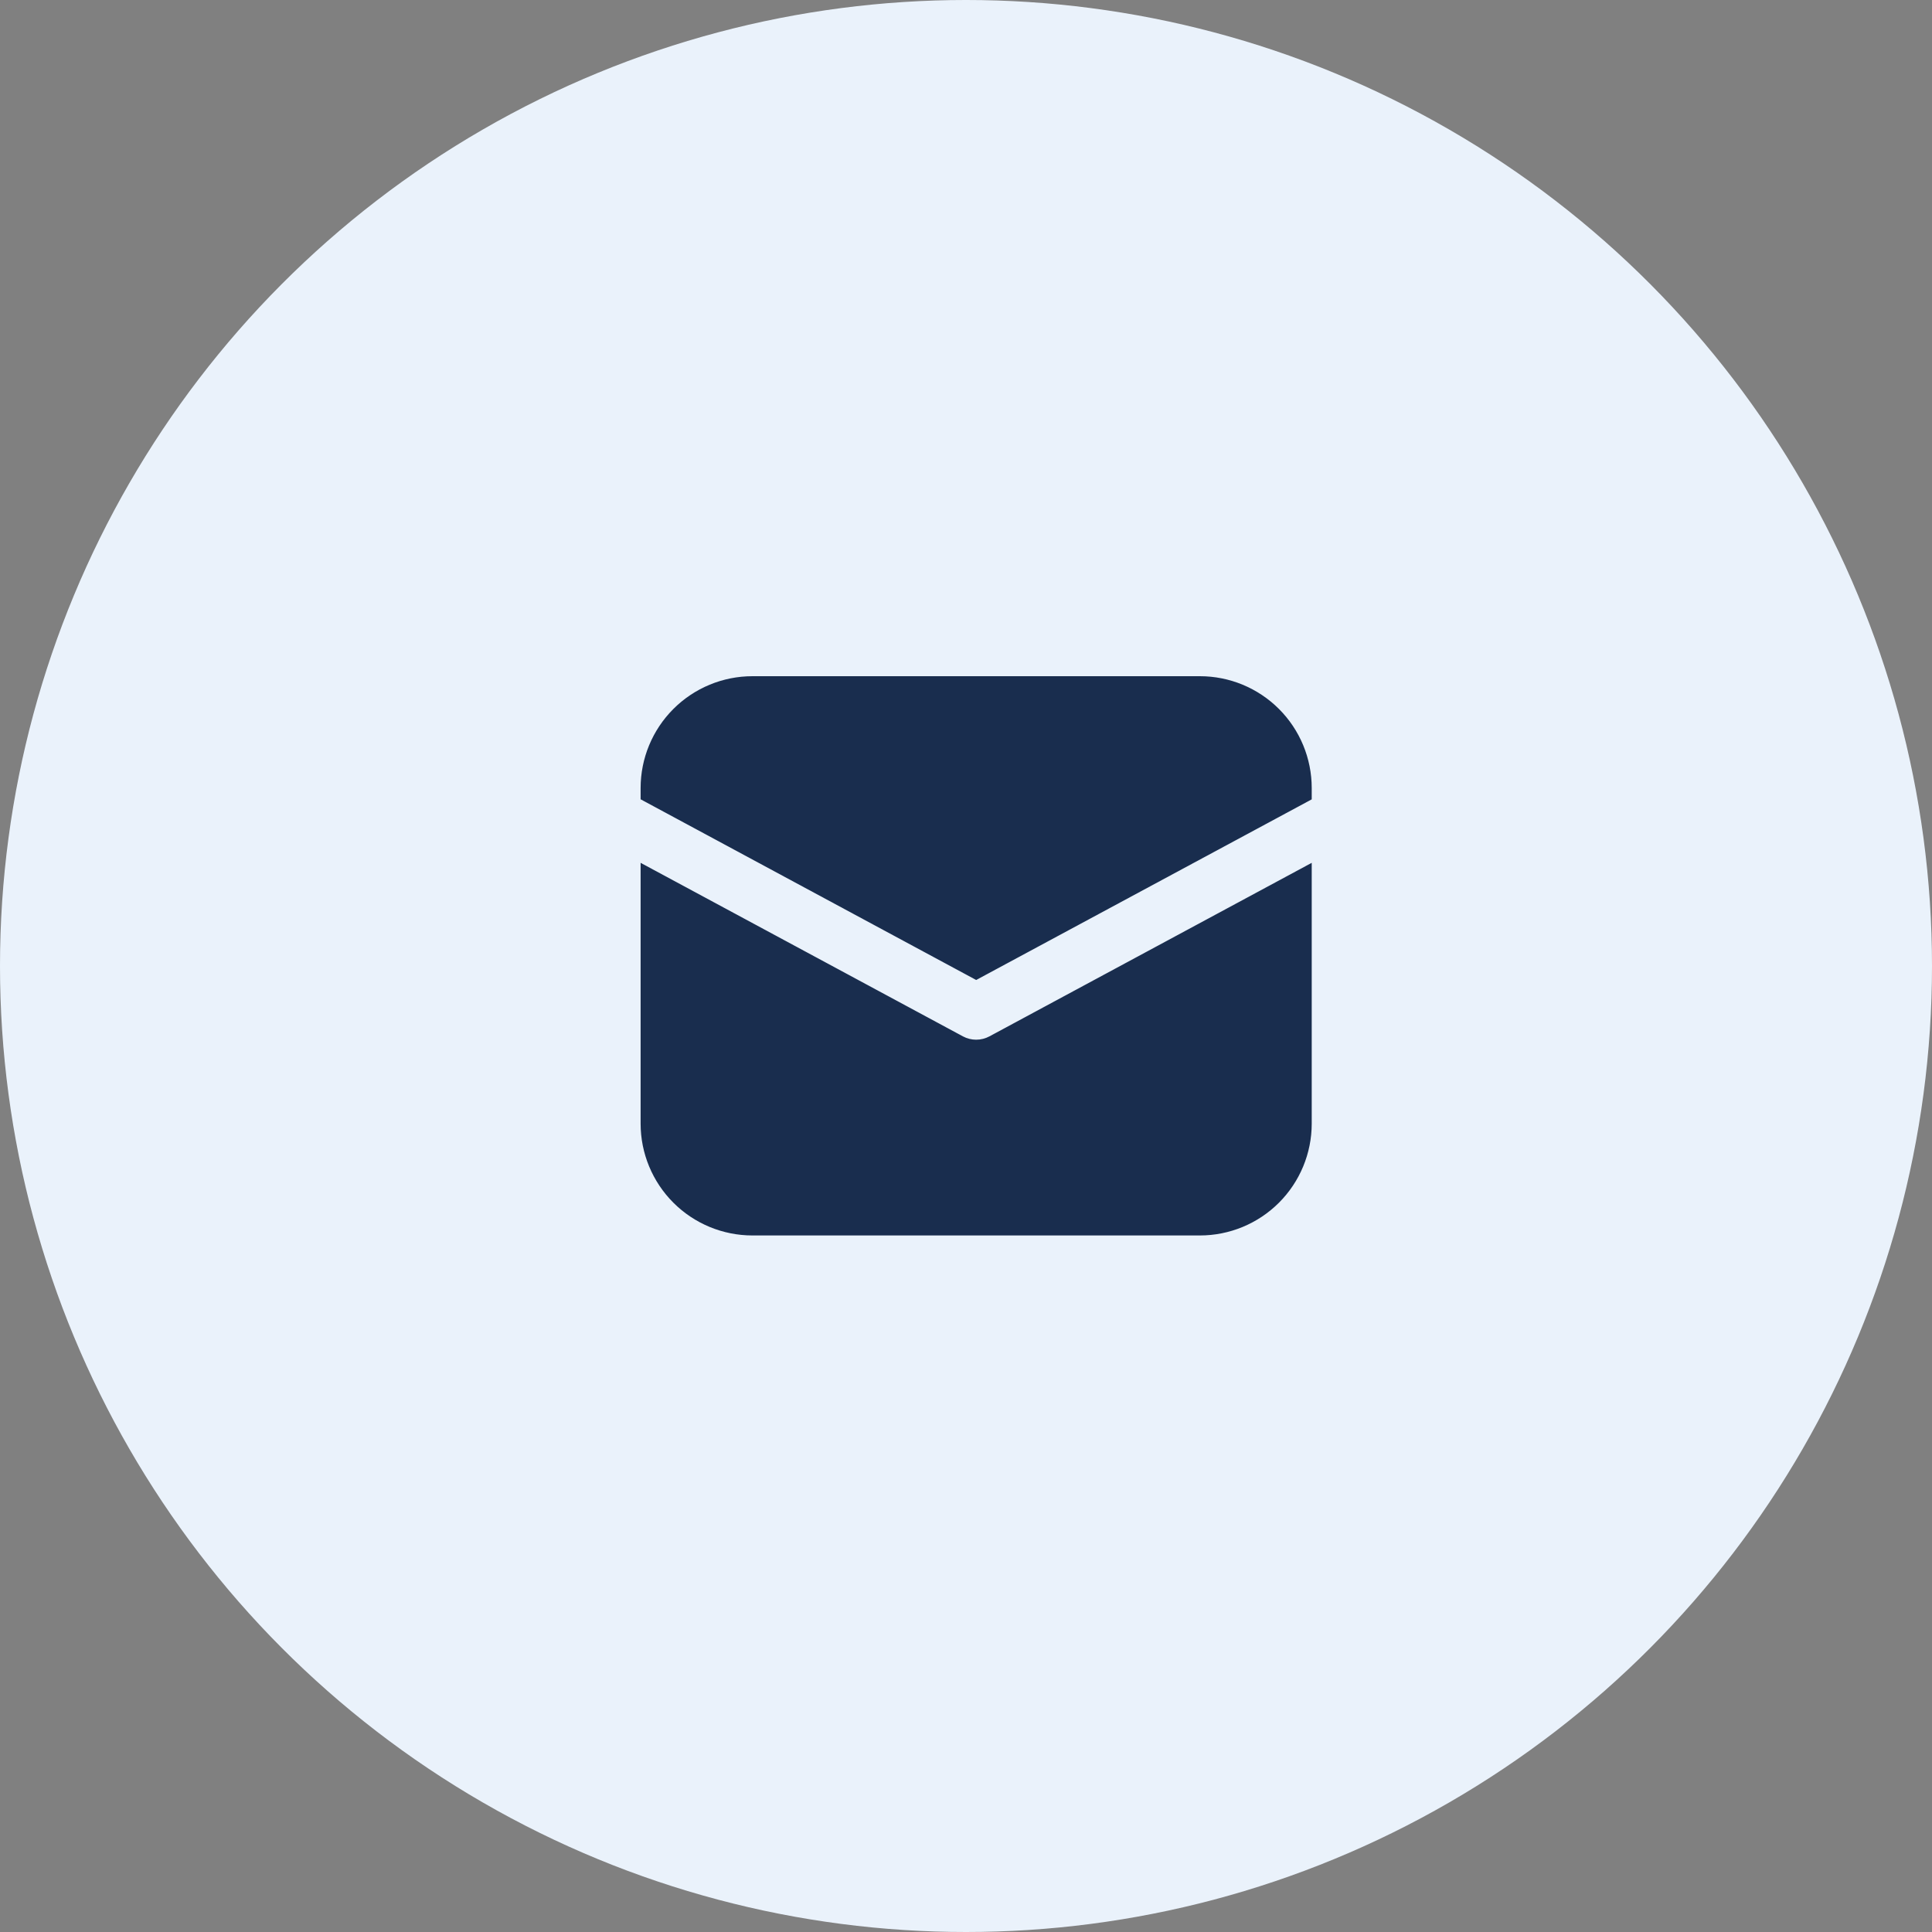
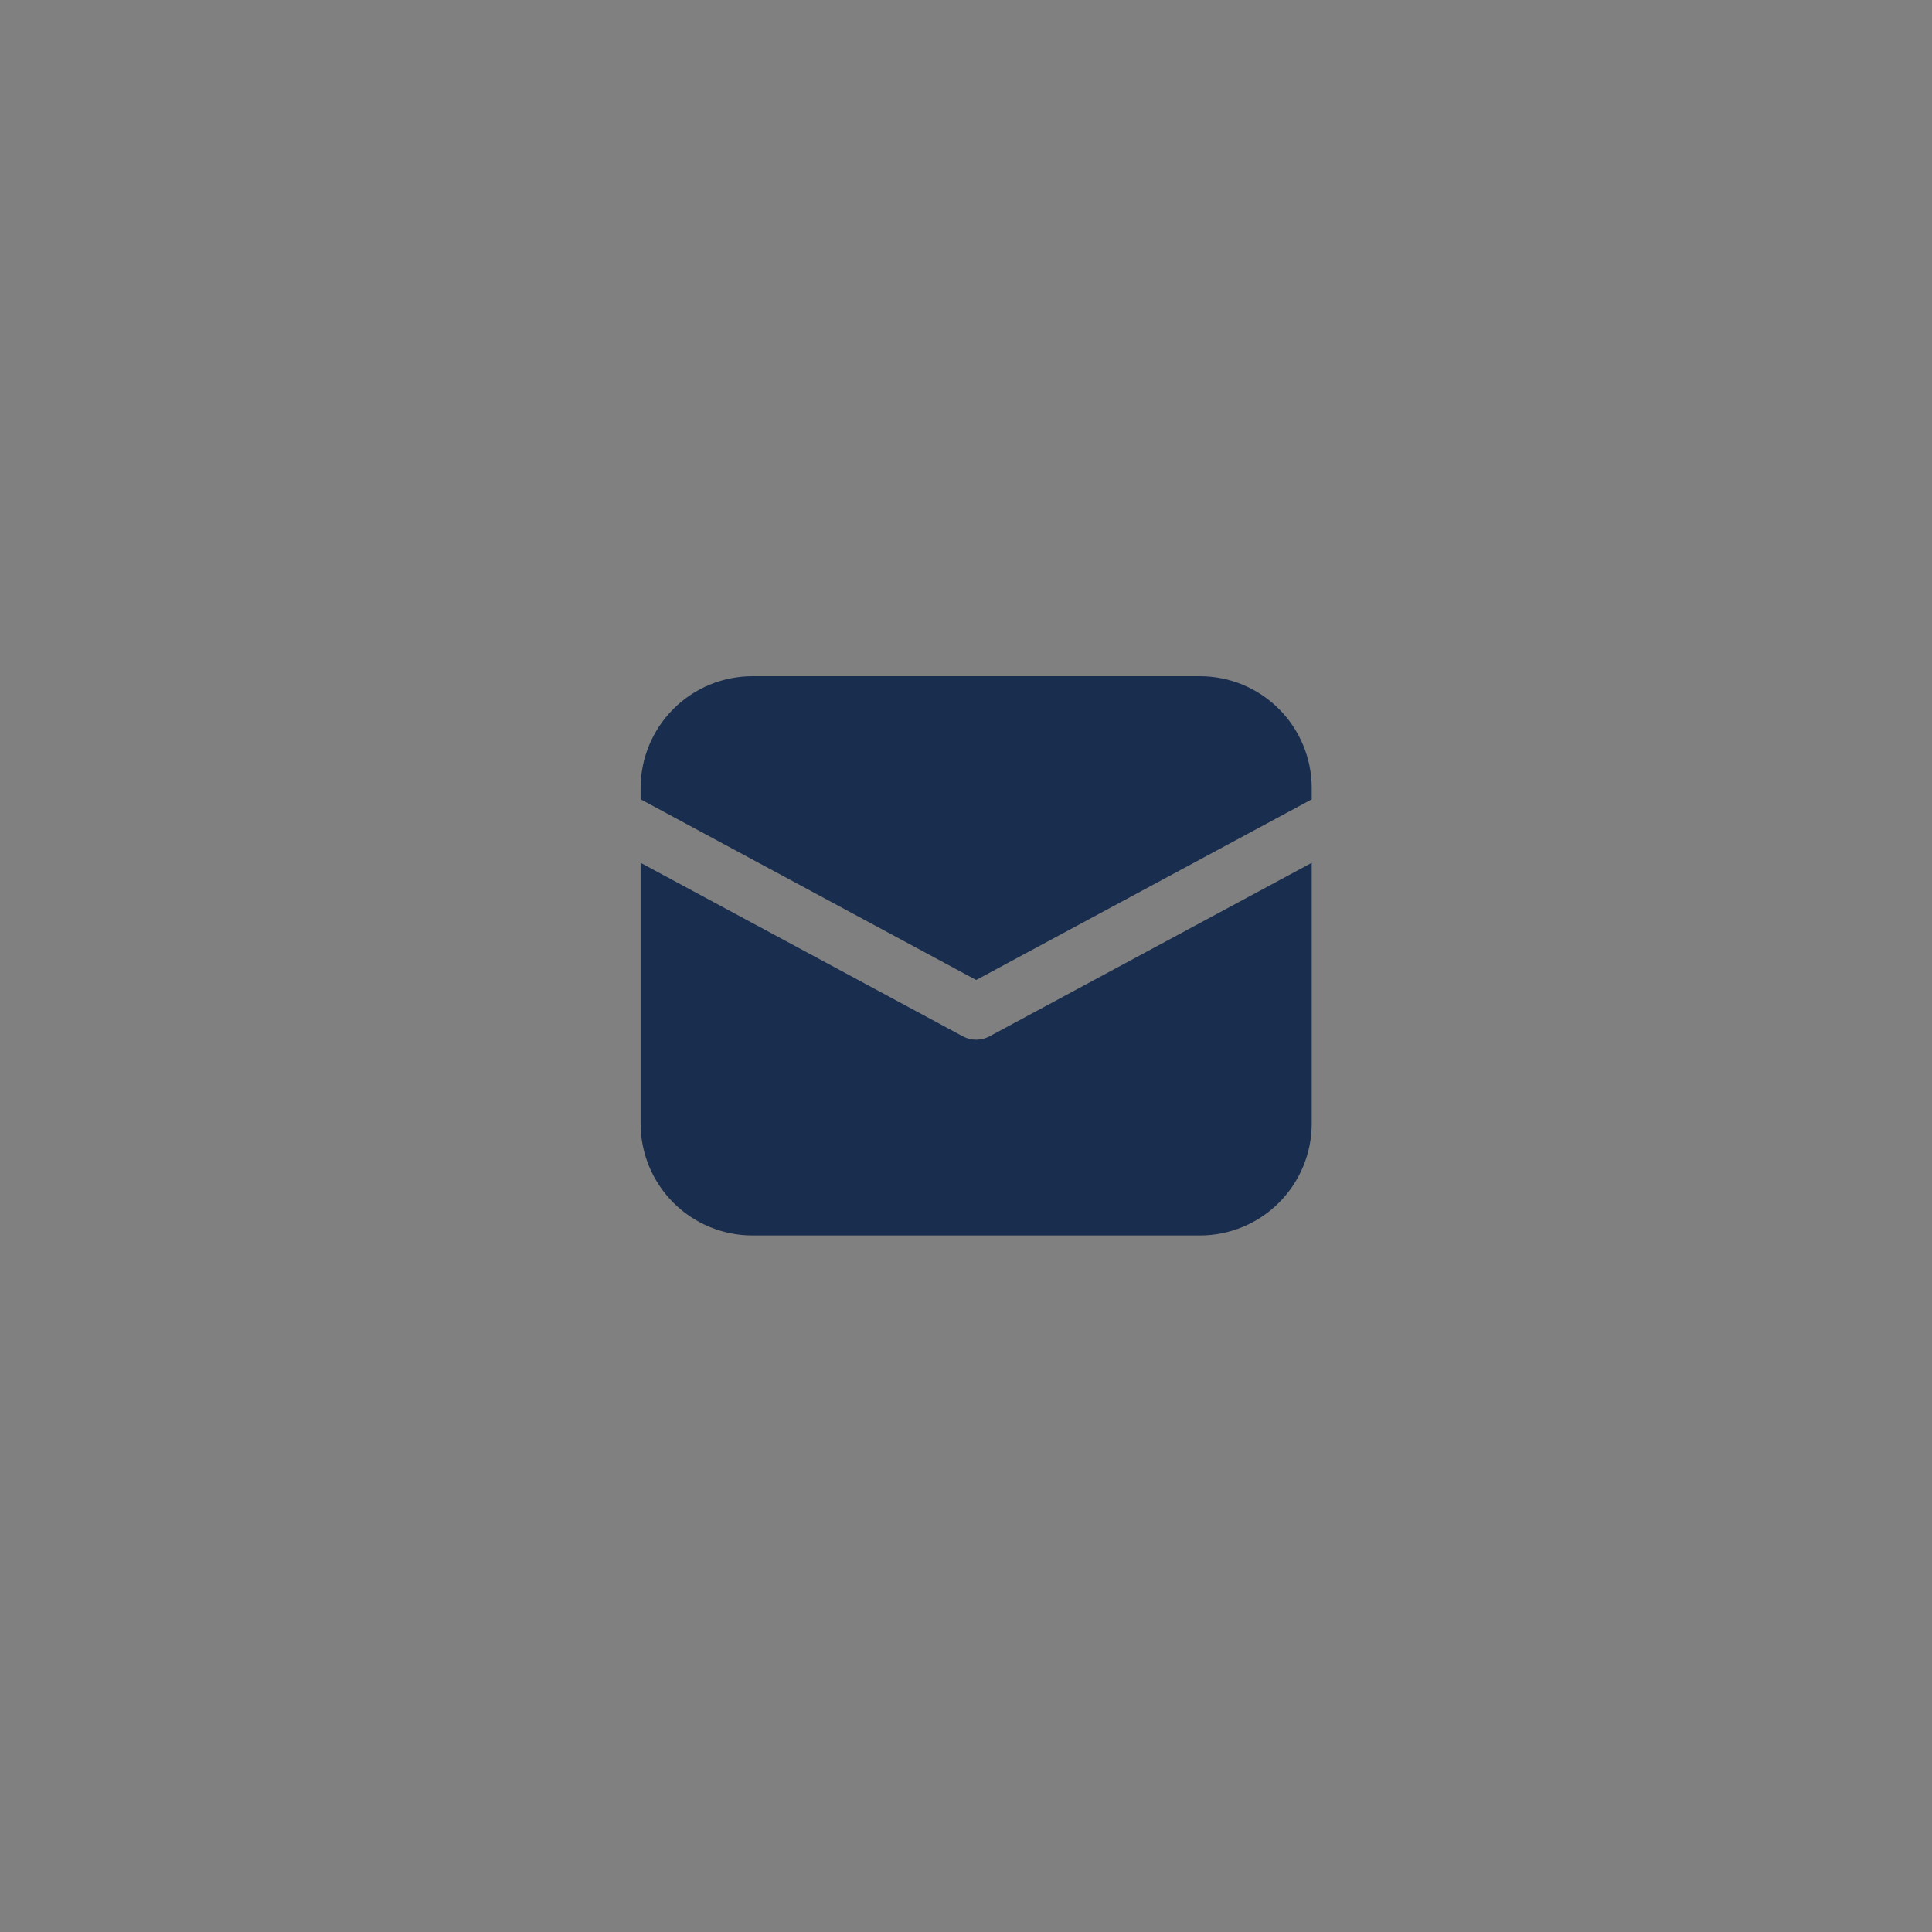
<svg xmlns="http://www.w3.org/2000/svg" width="95" height="95" viewBox="0 0 95 95" fill="none">
  <rect x="0" y="0" width="95" height="95" fill="#808080" stroke="none" />
-   <circle cx="47.5" cy="47.5" r="47.5" fill="#EAF2FB" />
  <path d="M37 33.25C35.541 33.25 34.142 33.83 33.111 34.861C32.08 35.892 31.5 37.291 31.5 38.75V39.303L48 48.188L64.5 39.306V38.75C64.5 37.291 63.92 35.892 62.889 34.861C61.858 33.83 60.459 33.25 59 33.25H37ZM64.5 42.427L48.652 50.96C48.451 51.068 48.227 51.124 48 51.124C47.773 51.124 47.549 51.068 47.348 50.96L31.5 42.427V55.25C31.5 56.709 32.08 58.108 33.111 59.139C34.142 60.17 35.541 60.75 37 60.75H59C60.459 60.75 61.858 60.17 62.889 59.139C63.92 58.108 64.5 56.709 64.5 55.25V42.427Z" fill="#192D4E" />
</svg>